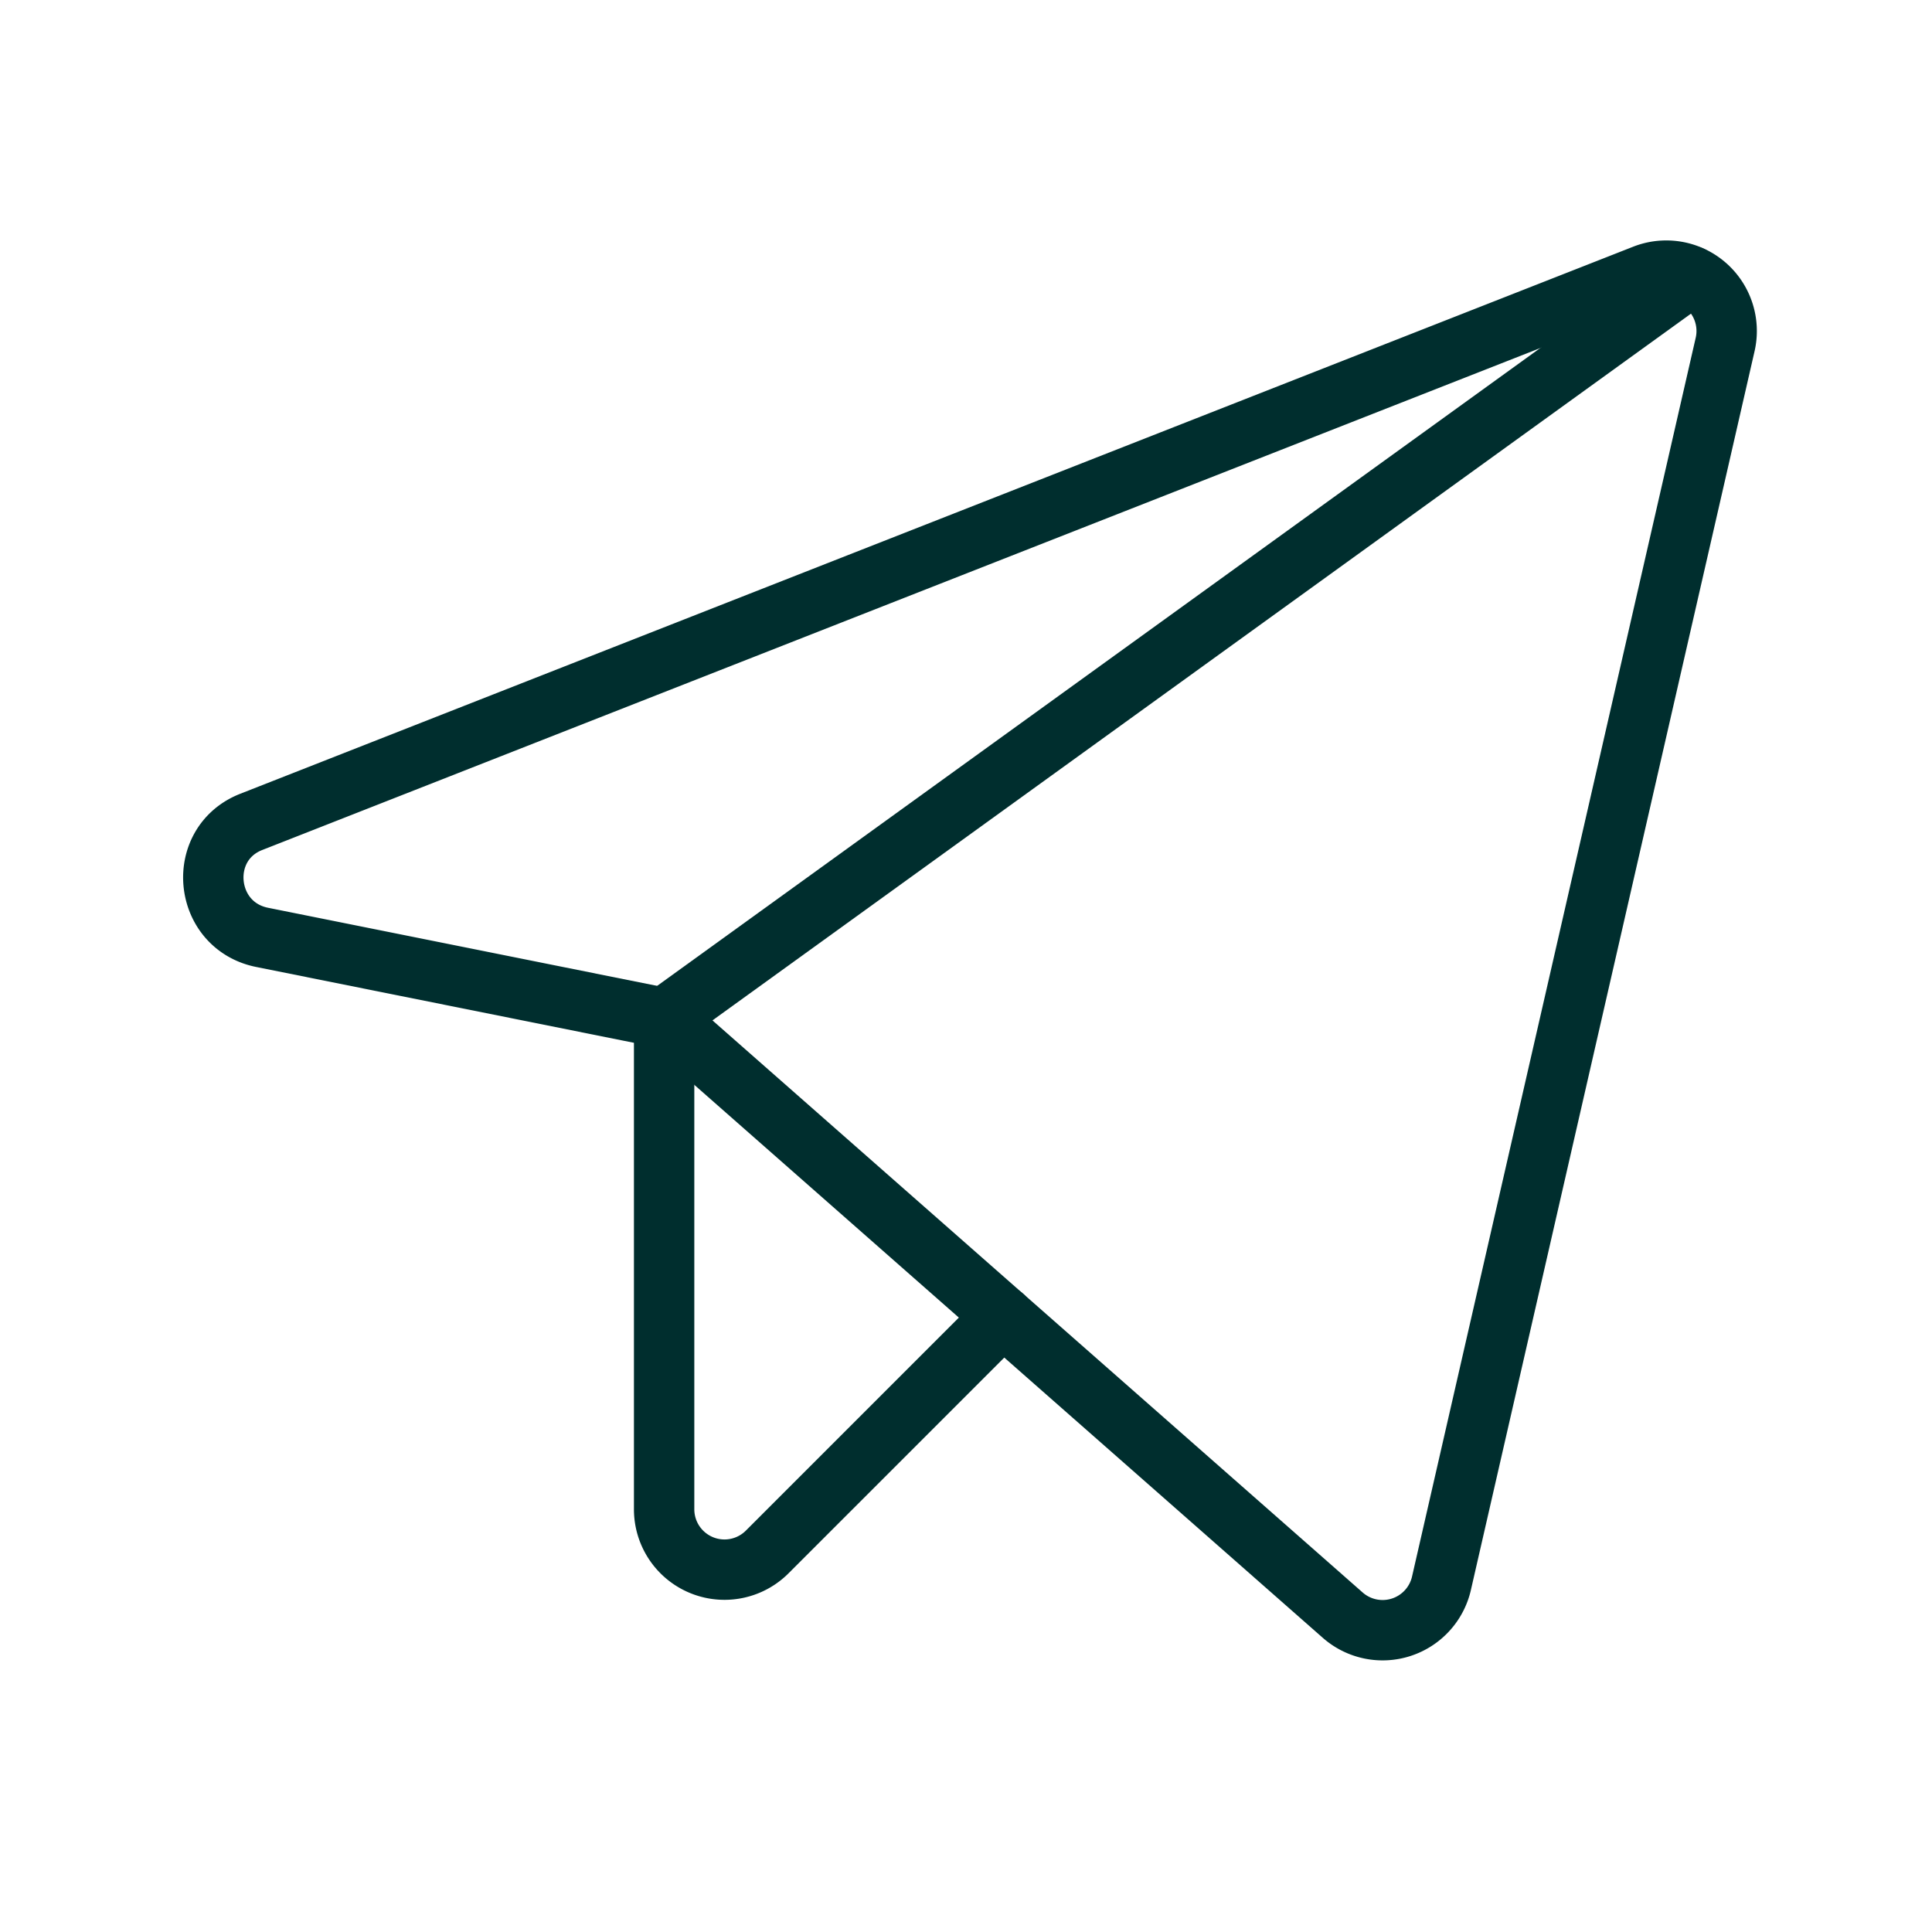
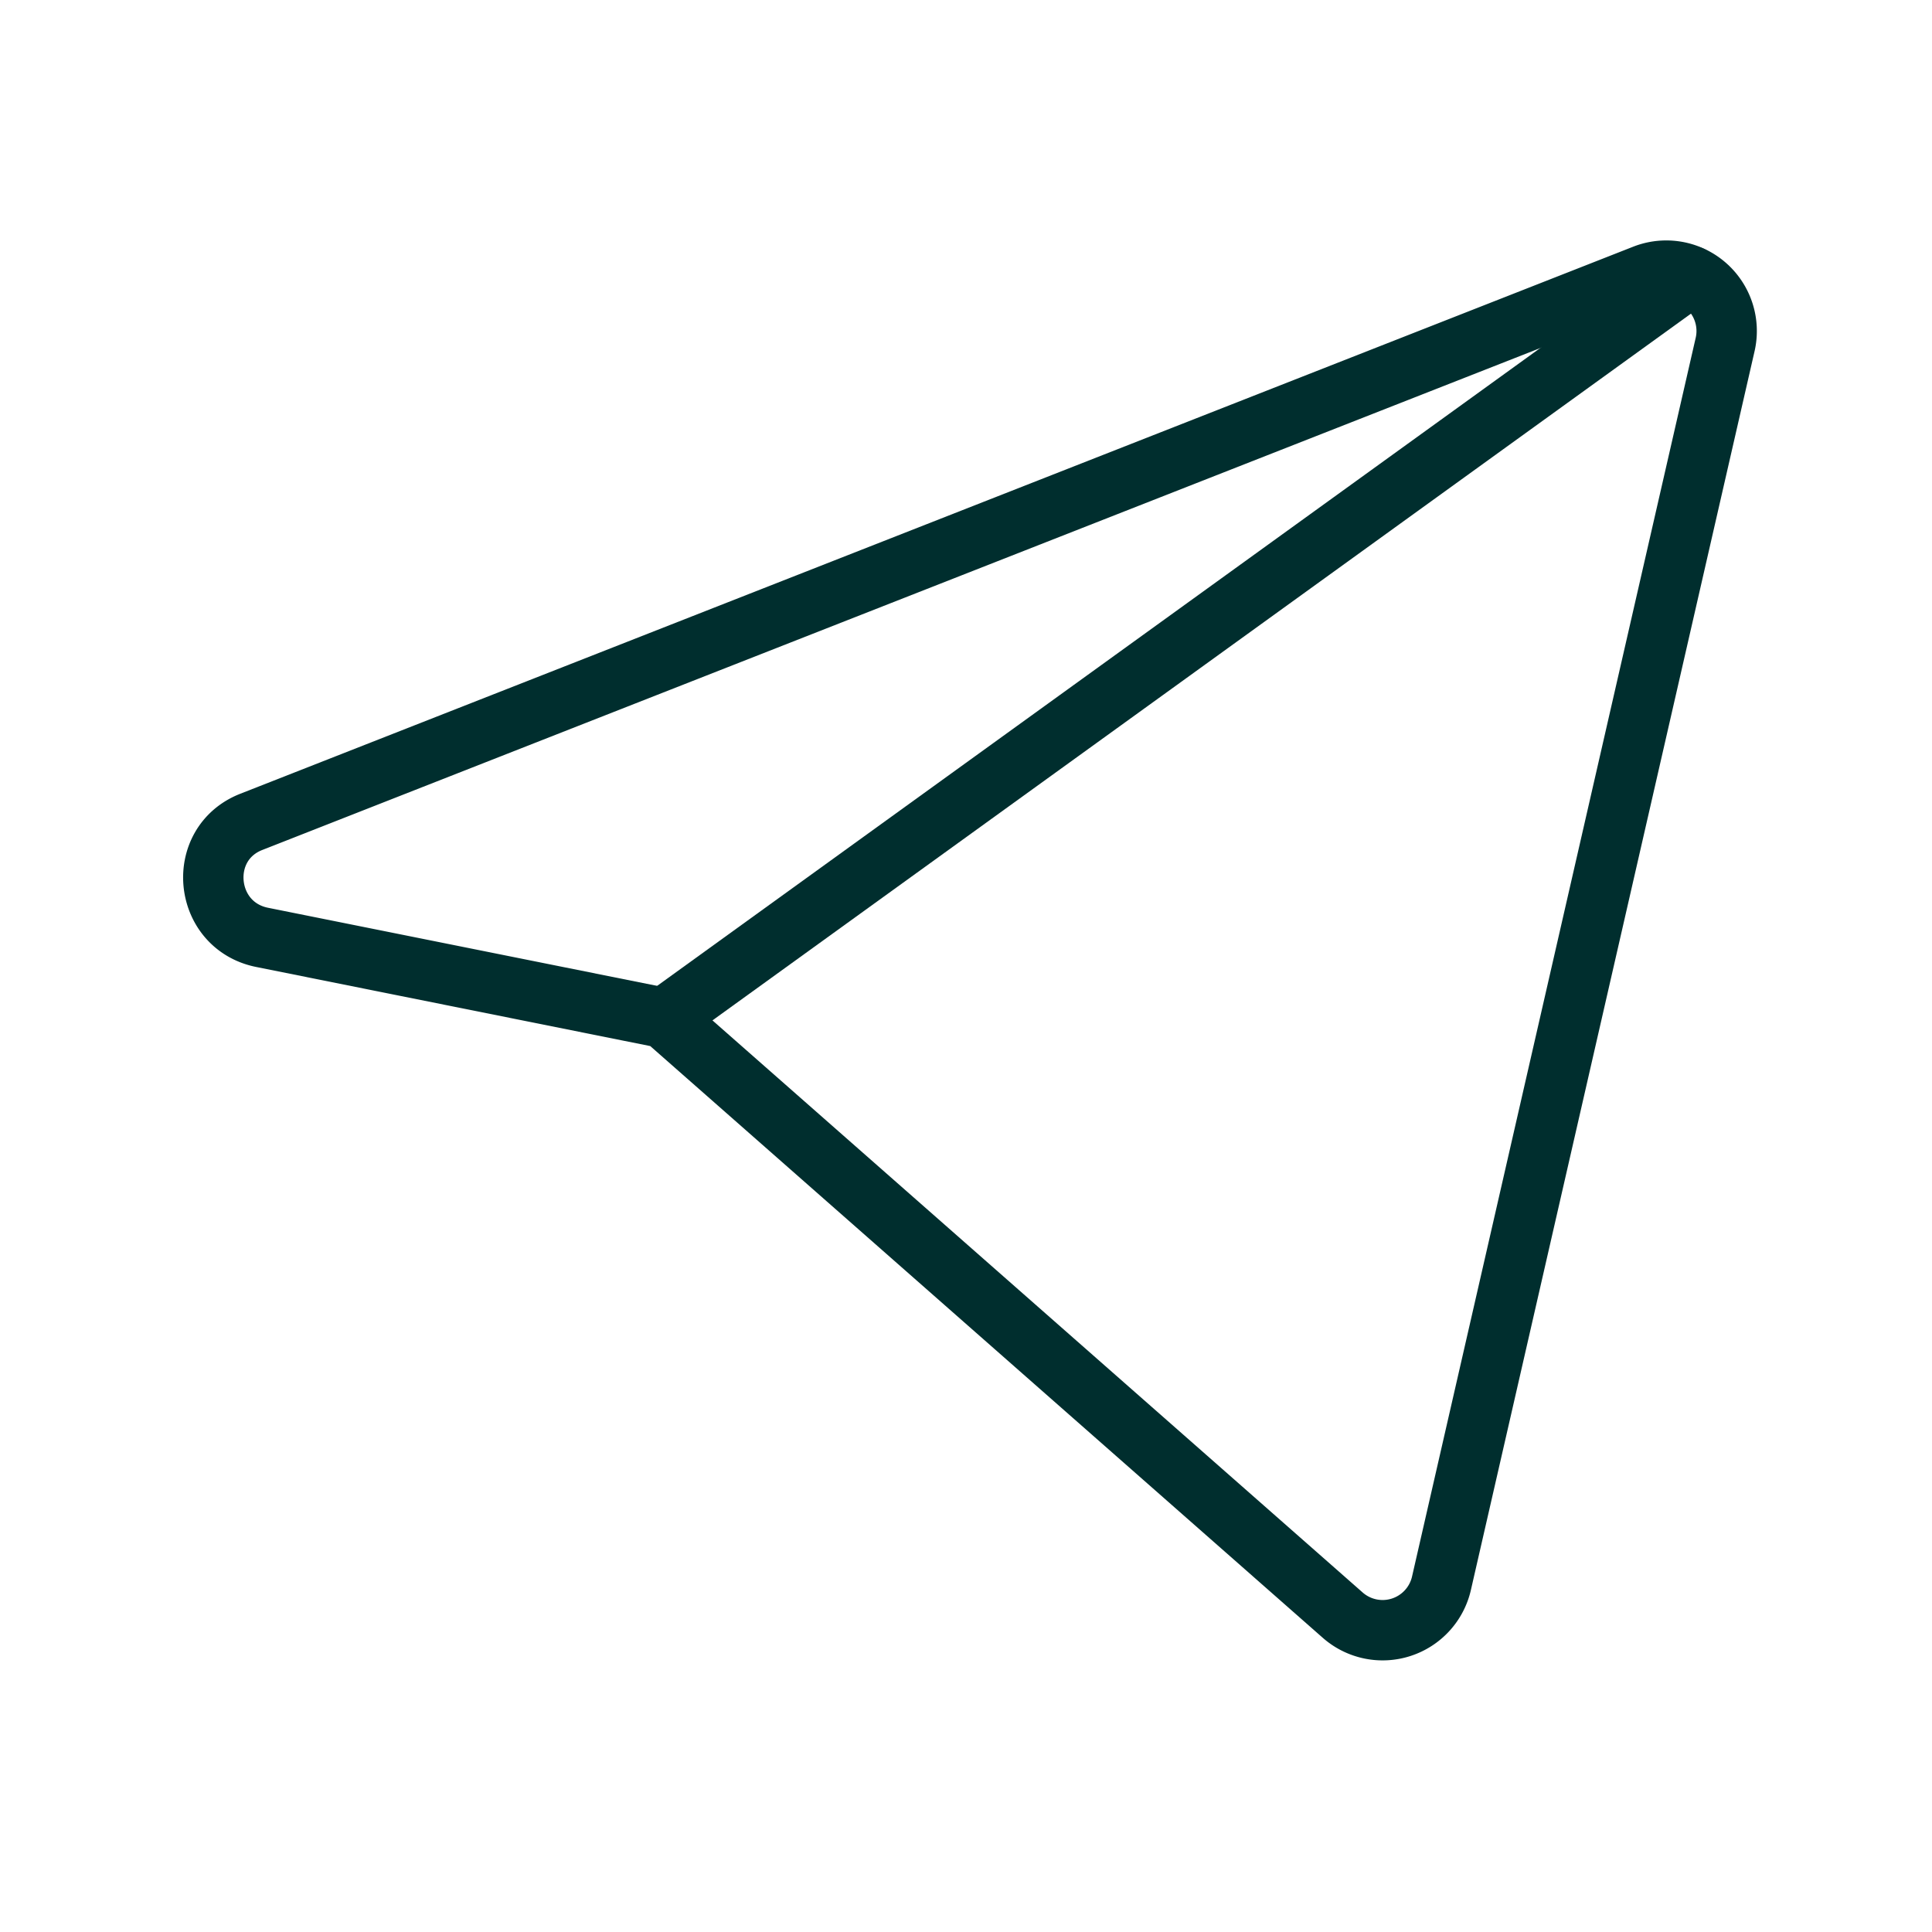
<svg xmlns="http://www.w3.org/2000/svg" width="192" height="192" fill="#002e2e" viewBox="0 0 256 256">
  <rect width="256" height="256" fill="none" />
  <path d="M88,134.9,177.9,214a8,8,0,0,0,13.1-4.2L228.6,45.6a8,8,0,0,0-10.7-9.2L33.3,108.9c-7.4,2.9-6.4,13.7,1.4,15.3Z" fill="none" stroke="#002e2e" stroke-linecap="round" stroke-linejoin="round" stroke-width="8" />
  <line x1="88" y1="134.9" x2="224.1" y2="36.6" fill="none" stroke="#002e2e" stroke-linecap="round" stroke-linejoin="round" stroke-width="8" />
-   <path d="M132.9,174.4l-31.2,31.2A8,8,0,0,1,88,200V134.9" fill="none" stroke="#002e2e" stroke-linecap="round" stroke-linejoin="round" stroke-width="8" />
</svg>